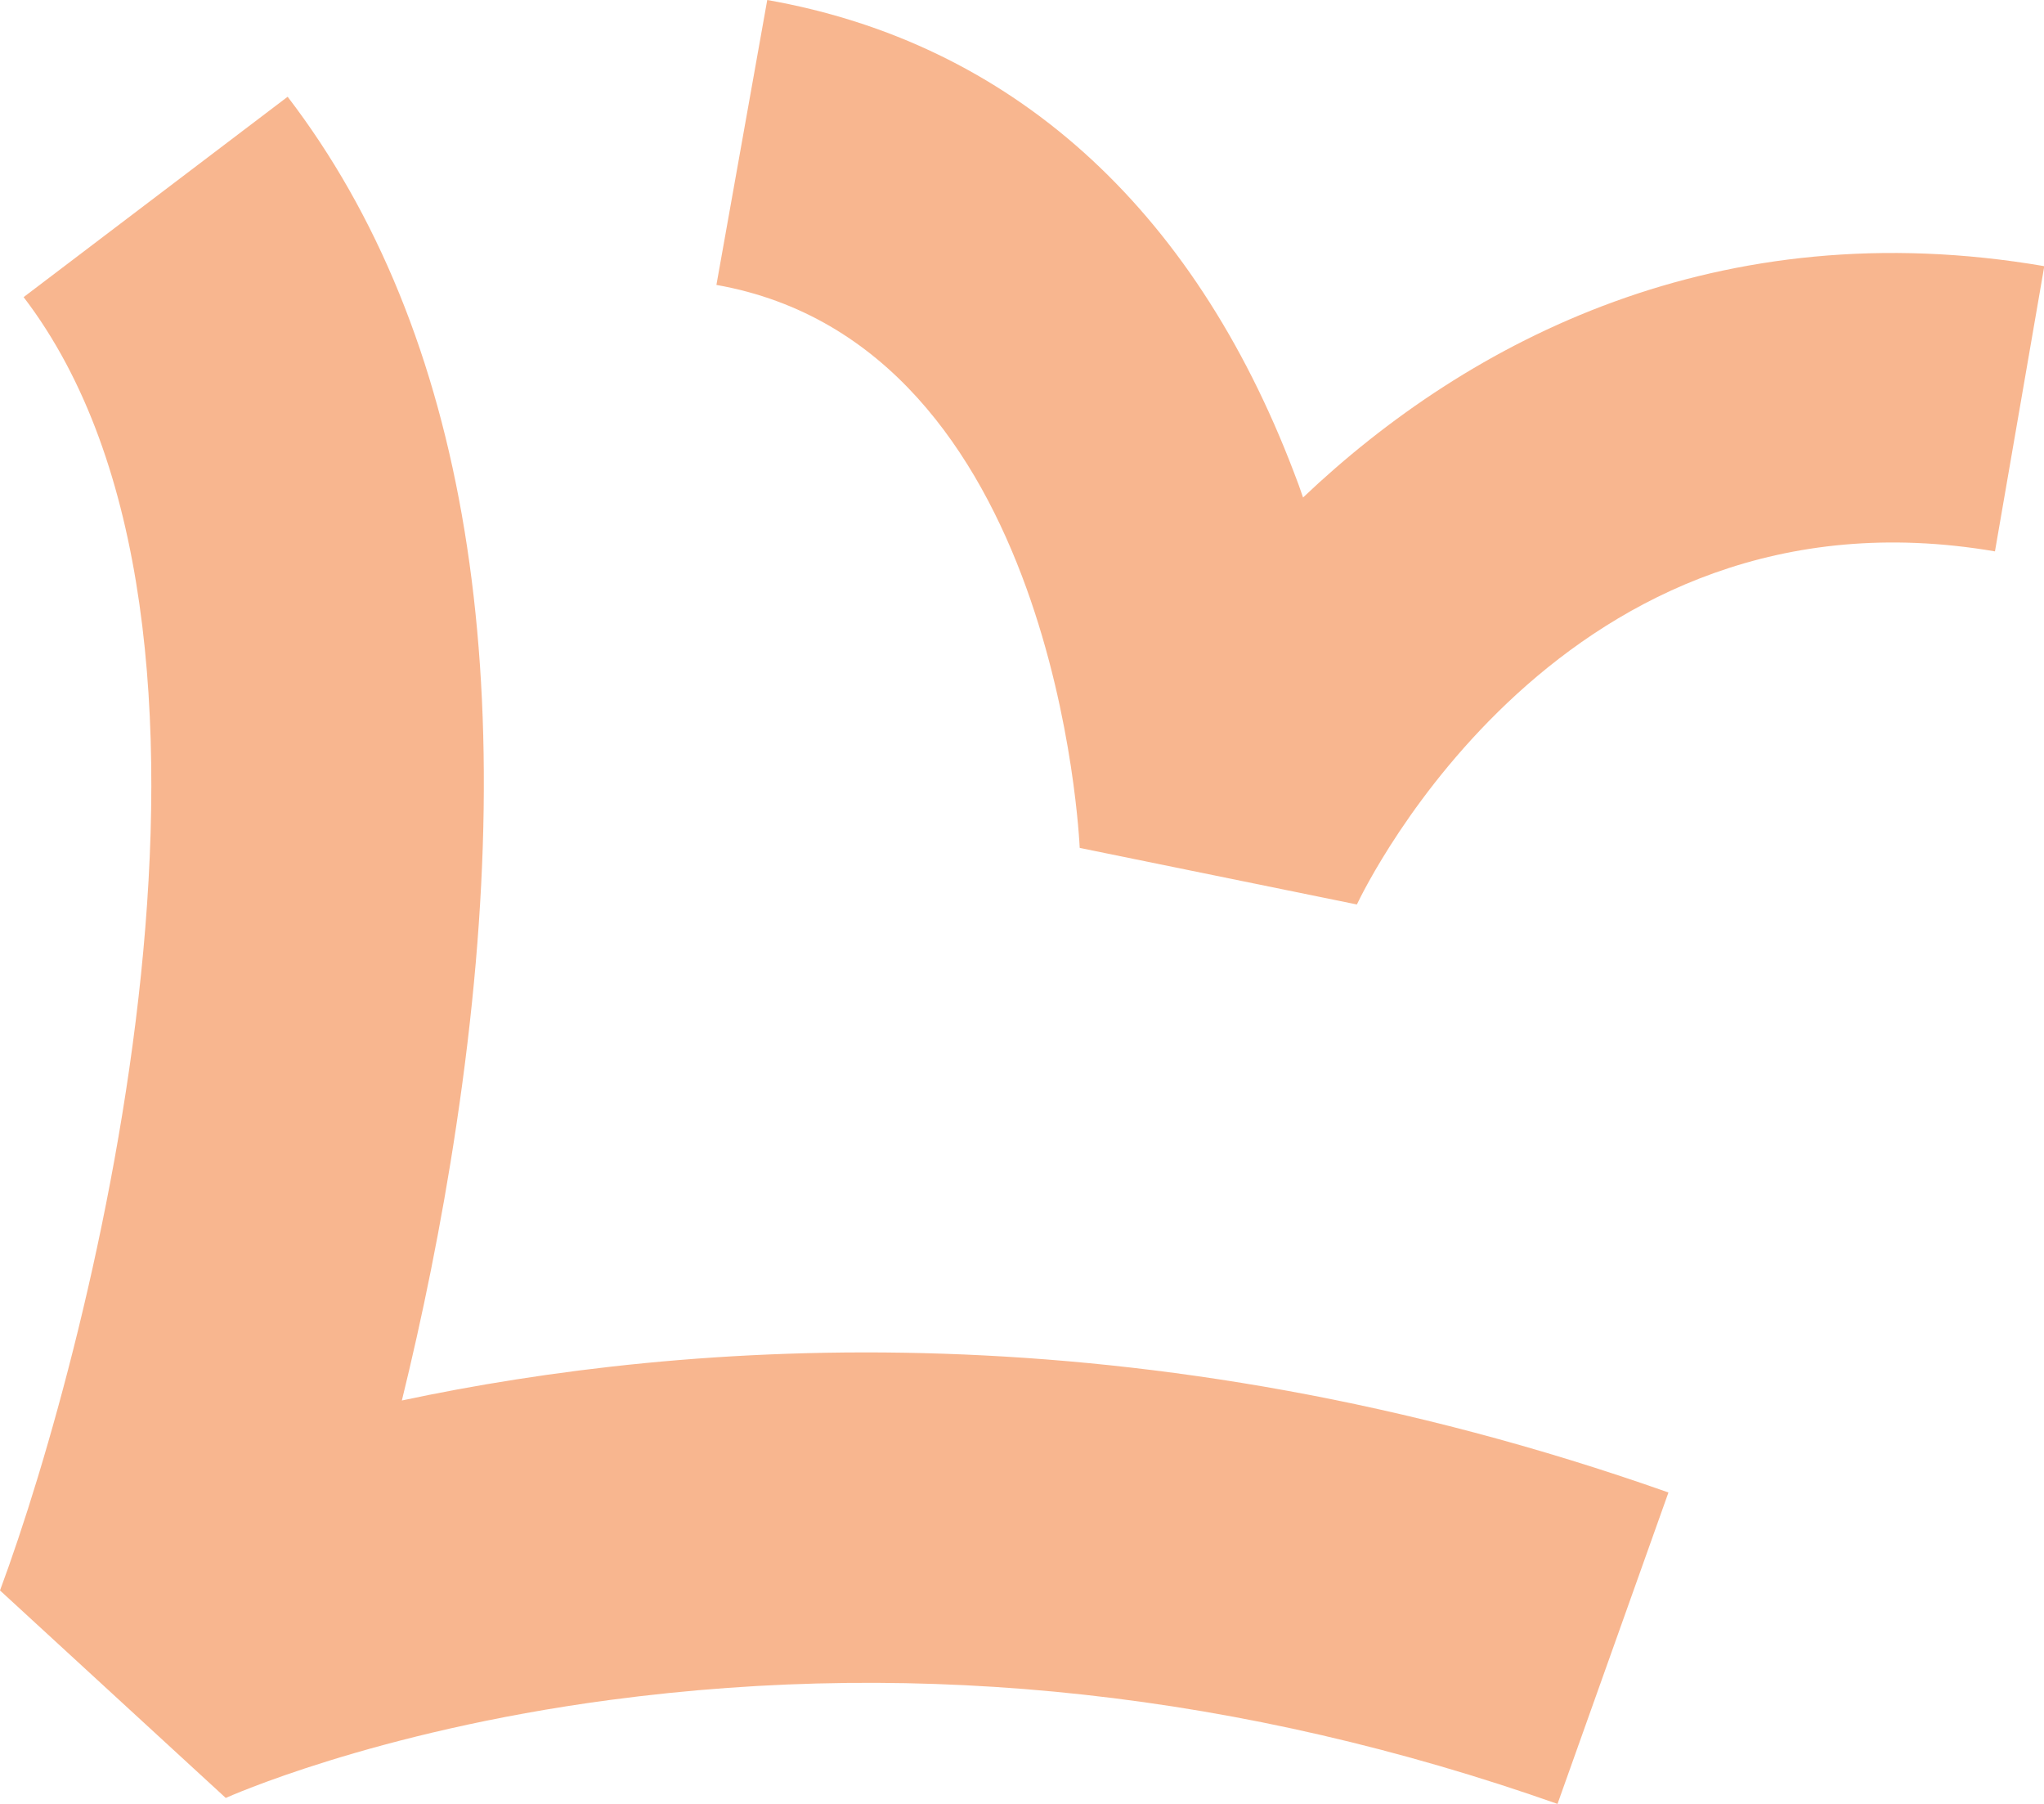
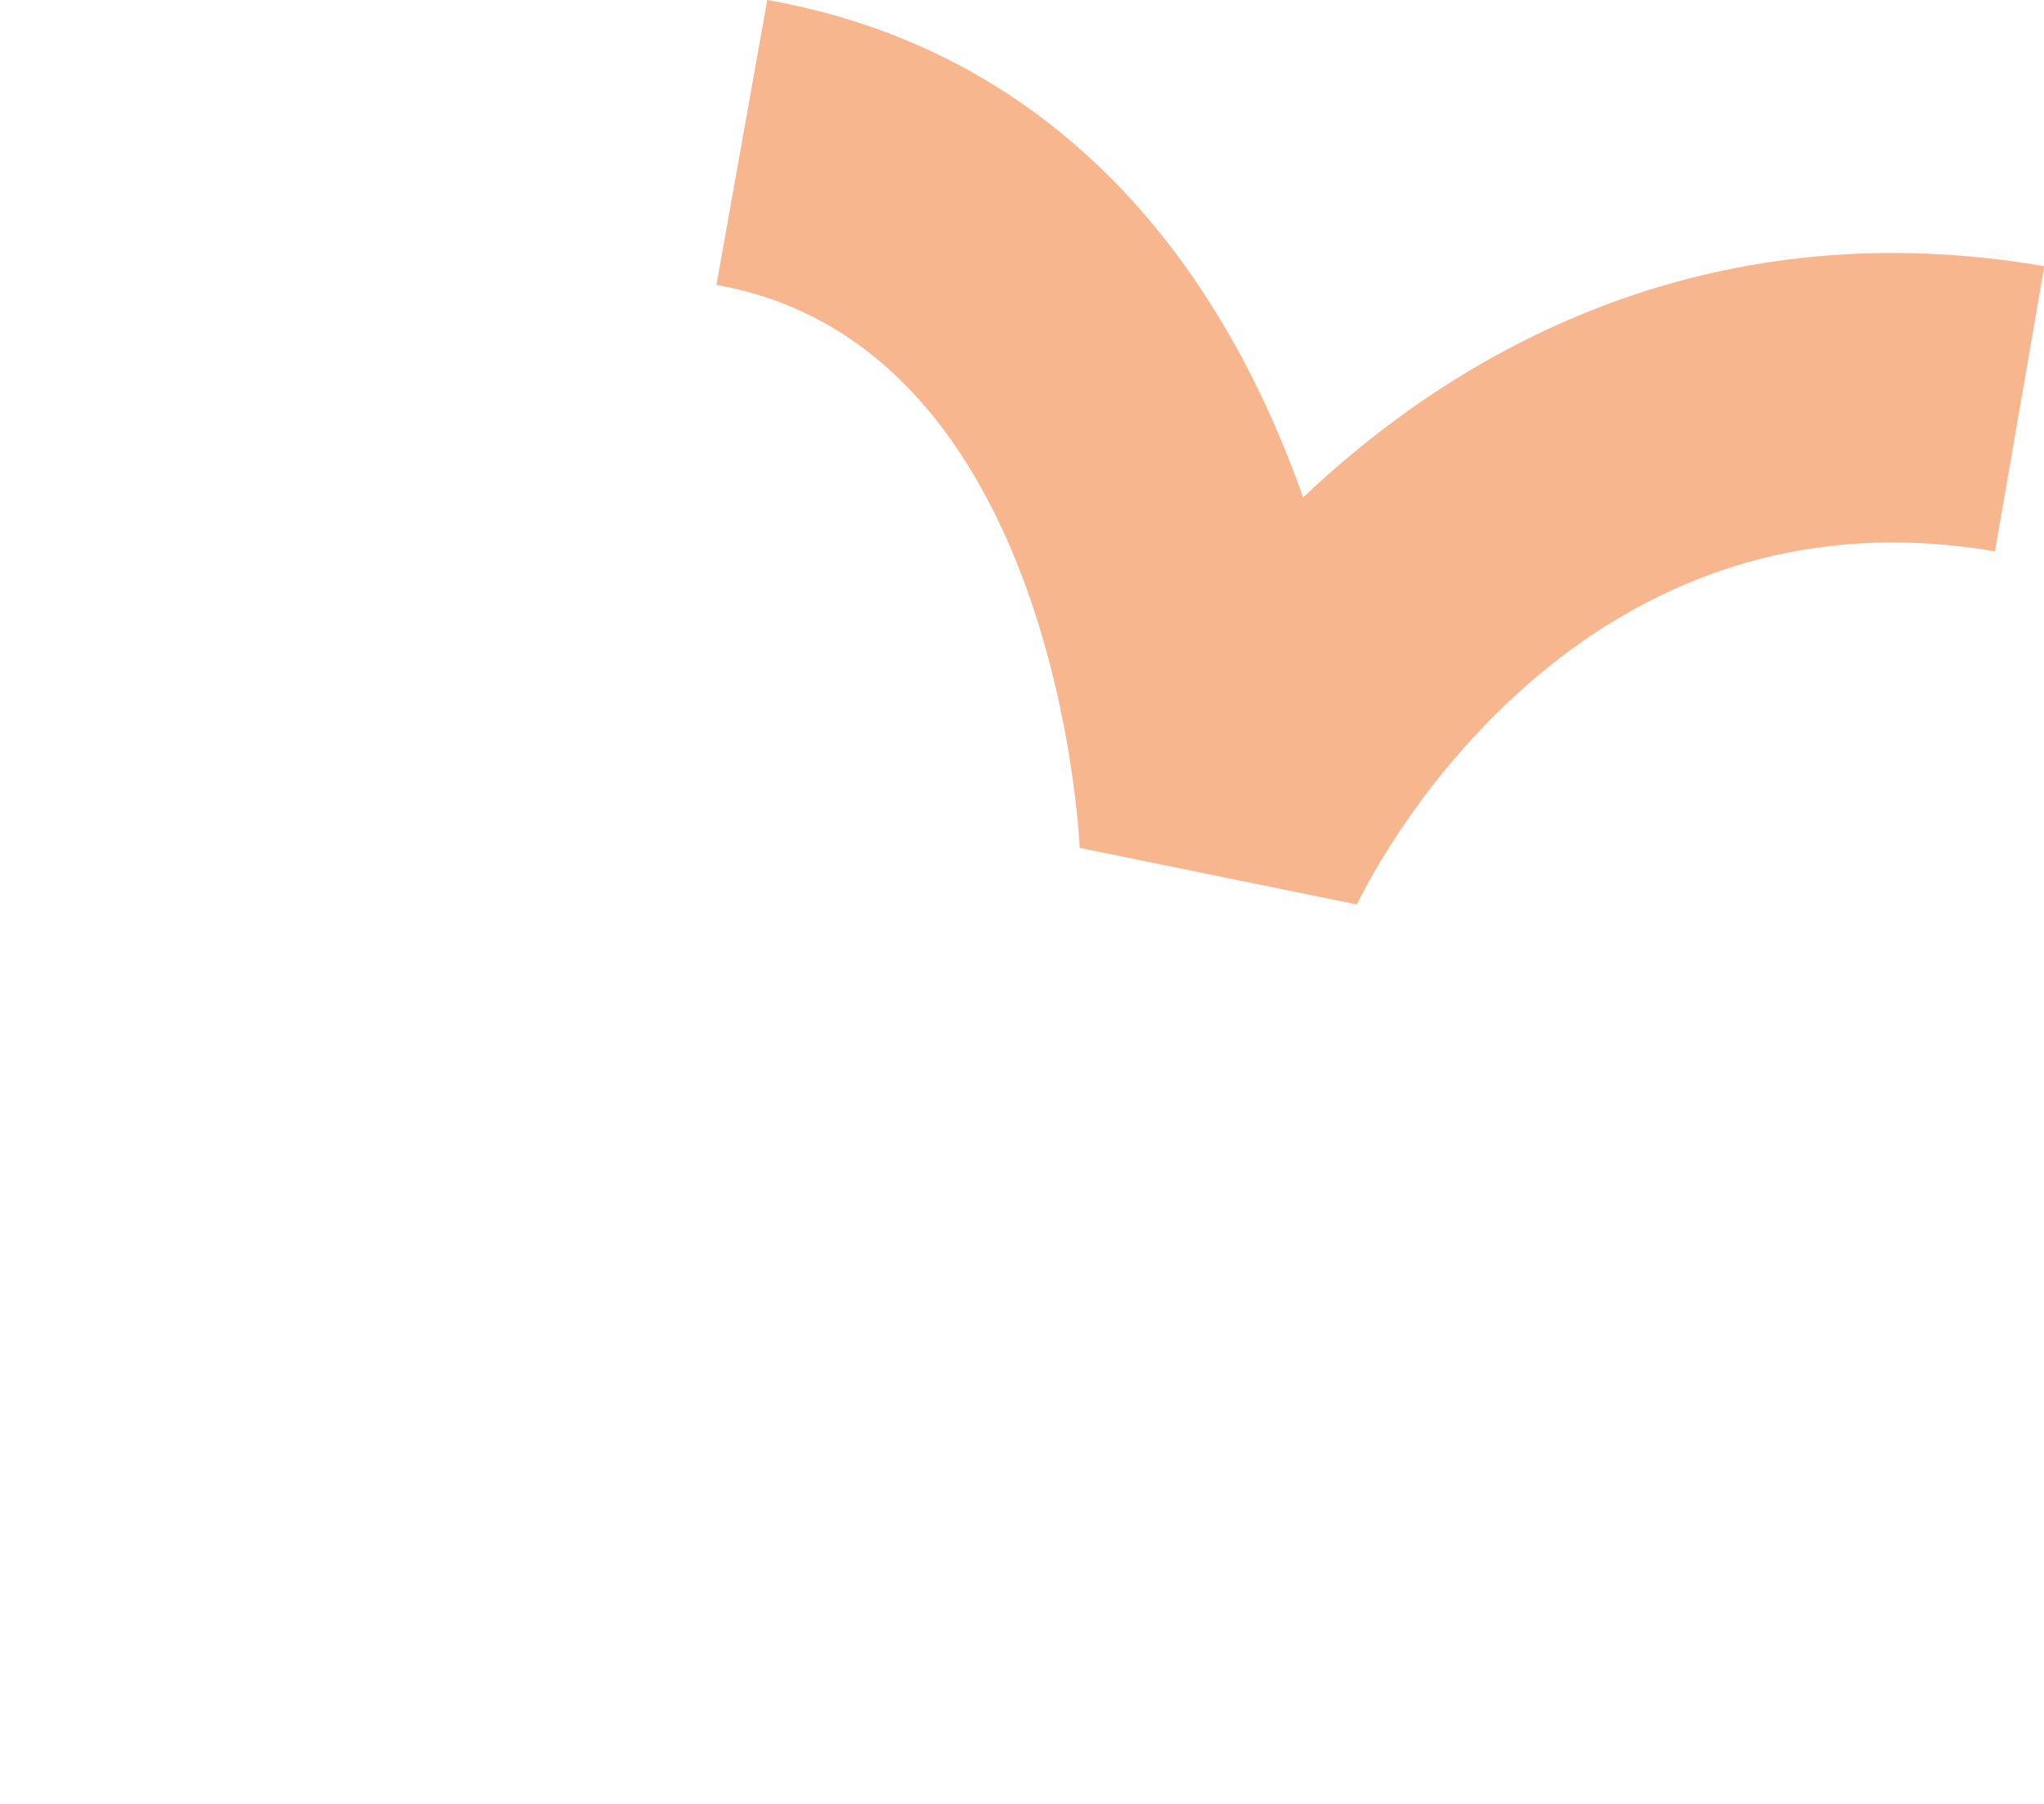
<svg xmlns="http://www.w3.org/2000/svg" width="153" height="135" viewBox="0 0 153 135" fill="none">
  <g clip-path="url(#clip0_52_35)">
    <path d="M101.567 67.689L80.82 63.456C80.797 63.099 79.208 25.846 53.626 21.323L57.431 0C75.649 3.208 89.28 15.441 96.867 35.382C97.113 36.006 97.337 36.63 97.538 37.231C110.005 25.4 128.694 15.753 153.022 19.919L149.329 41.264C117.033 35.739 102.194 66.375 101.567 67.689Z" fill="#F36F21" fill-opacity="0.5" />
-     <path d="M116.585 135C93.062 126.712 69.204 124.082 45.636 127.224C27.91 129.586 17.01 134.51 16.898 134.554L0 119.025C6.894 100.487 20.658 46.946 1.768 22.236L21.531 7.241C34.96 24.776 39.212 50.689 34.154 84.244C33.035 91.708 31.58 98.704 30.081 104.809C51.366 100.286 85.251 97.702 124.889 111.694L116.585 135Z" fill="#F36F21" fill-opacity="0.5" />
  </g>
  <defs>
    <clipPath id="clip0_52_35">
      <rect width="153" height="135" fill="white" />
    </clipPath>
  </defs>
</svg>